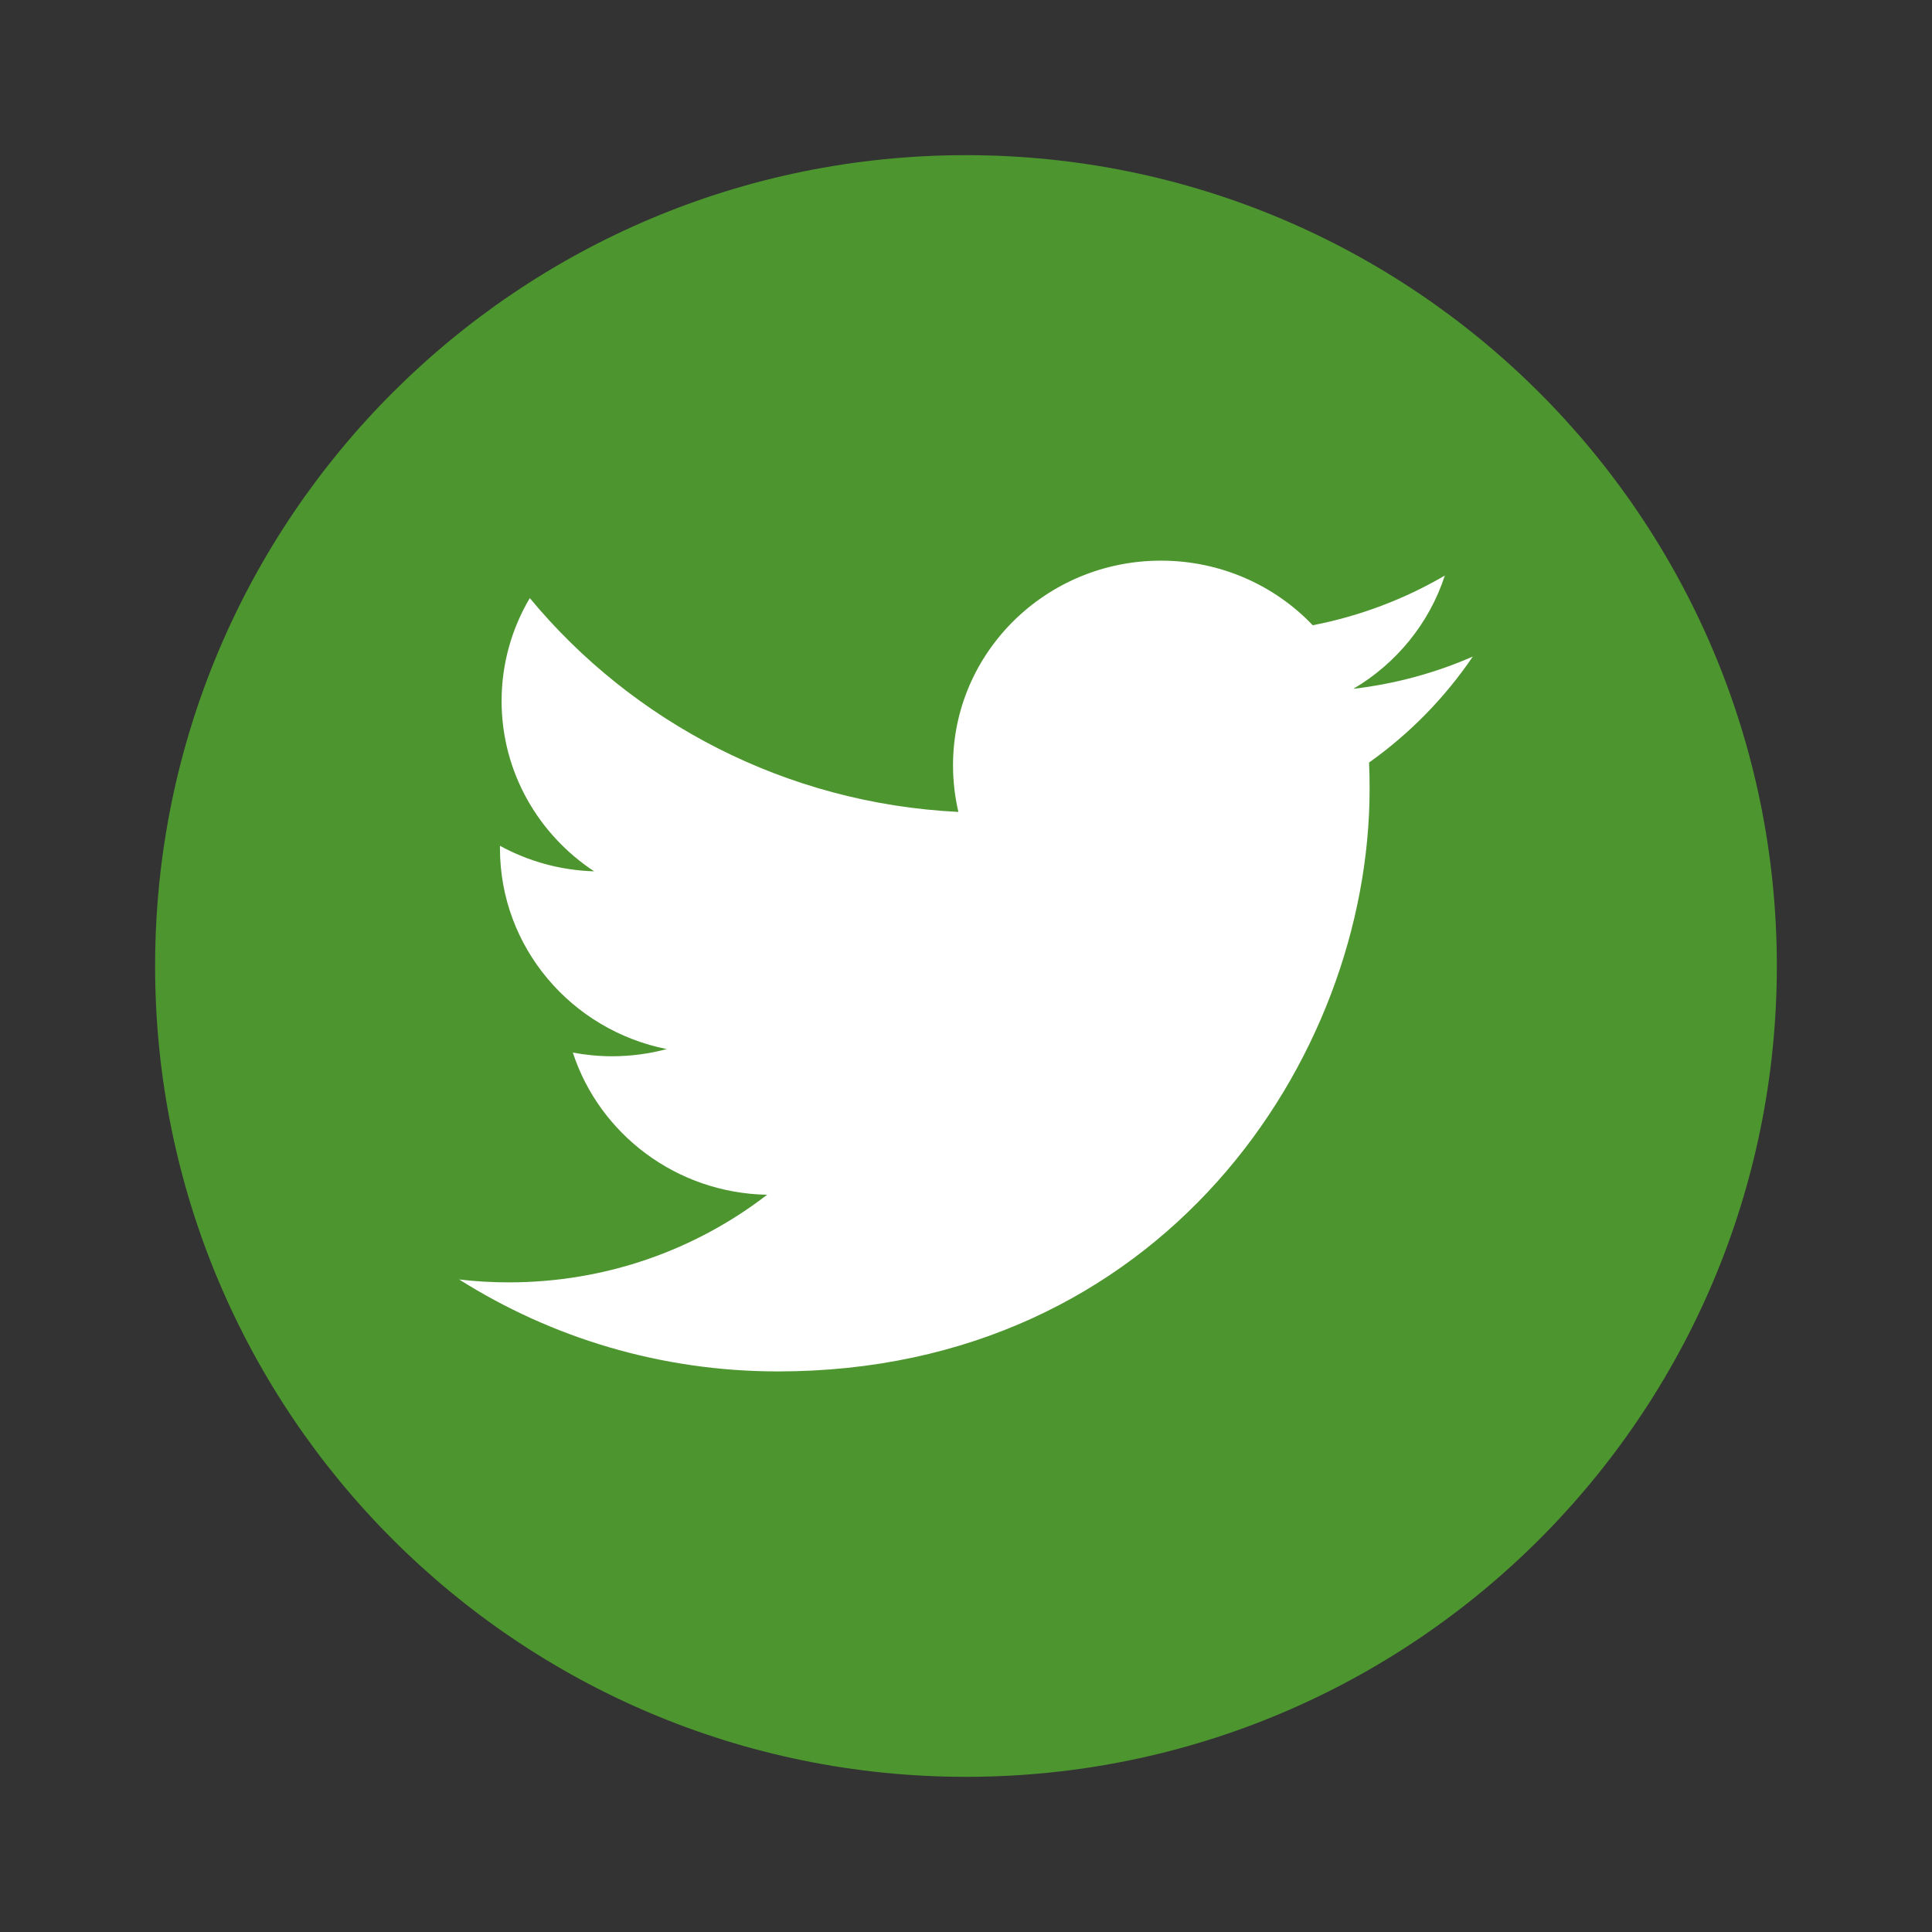
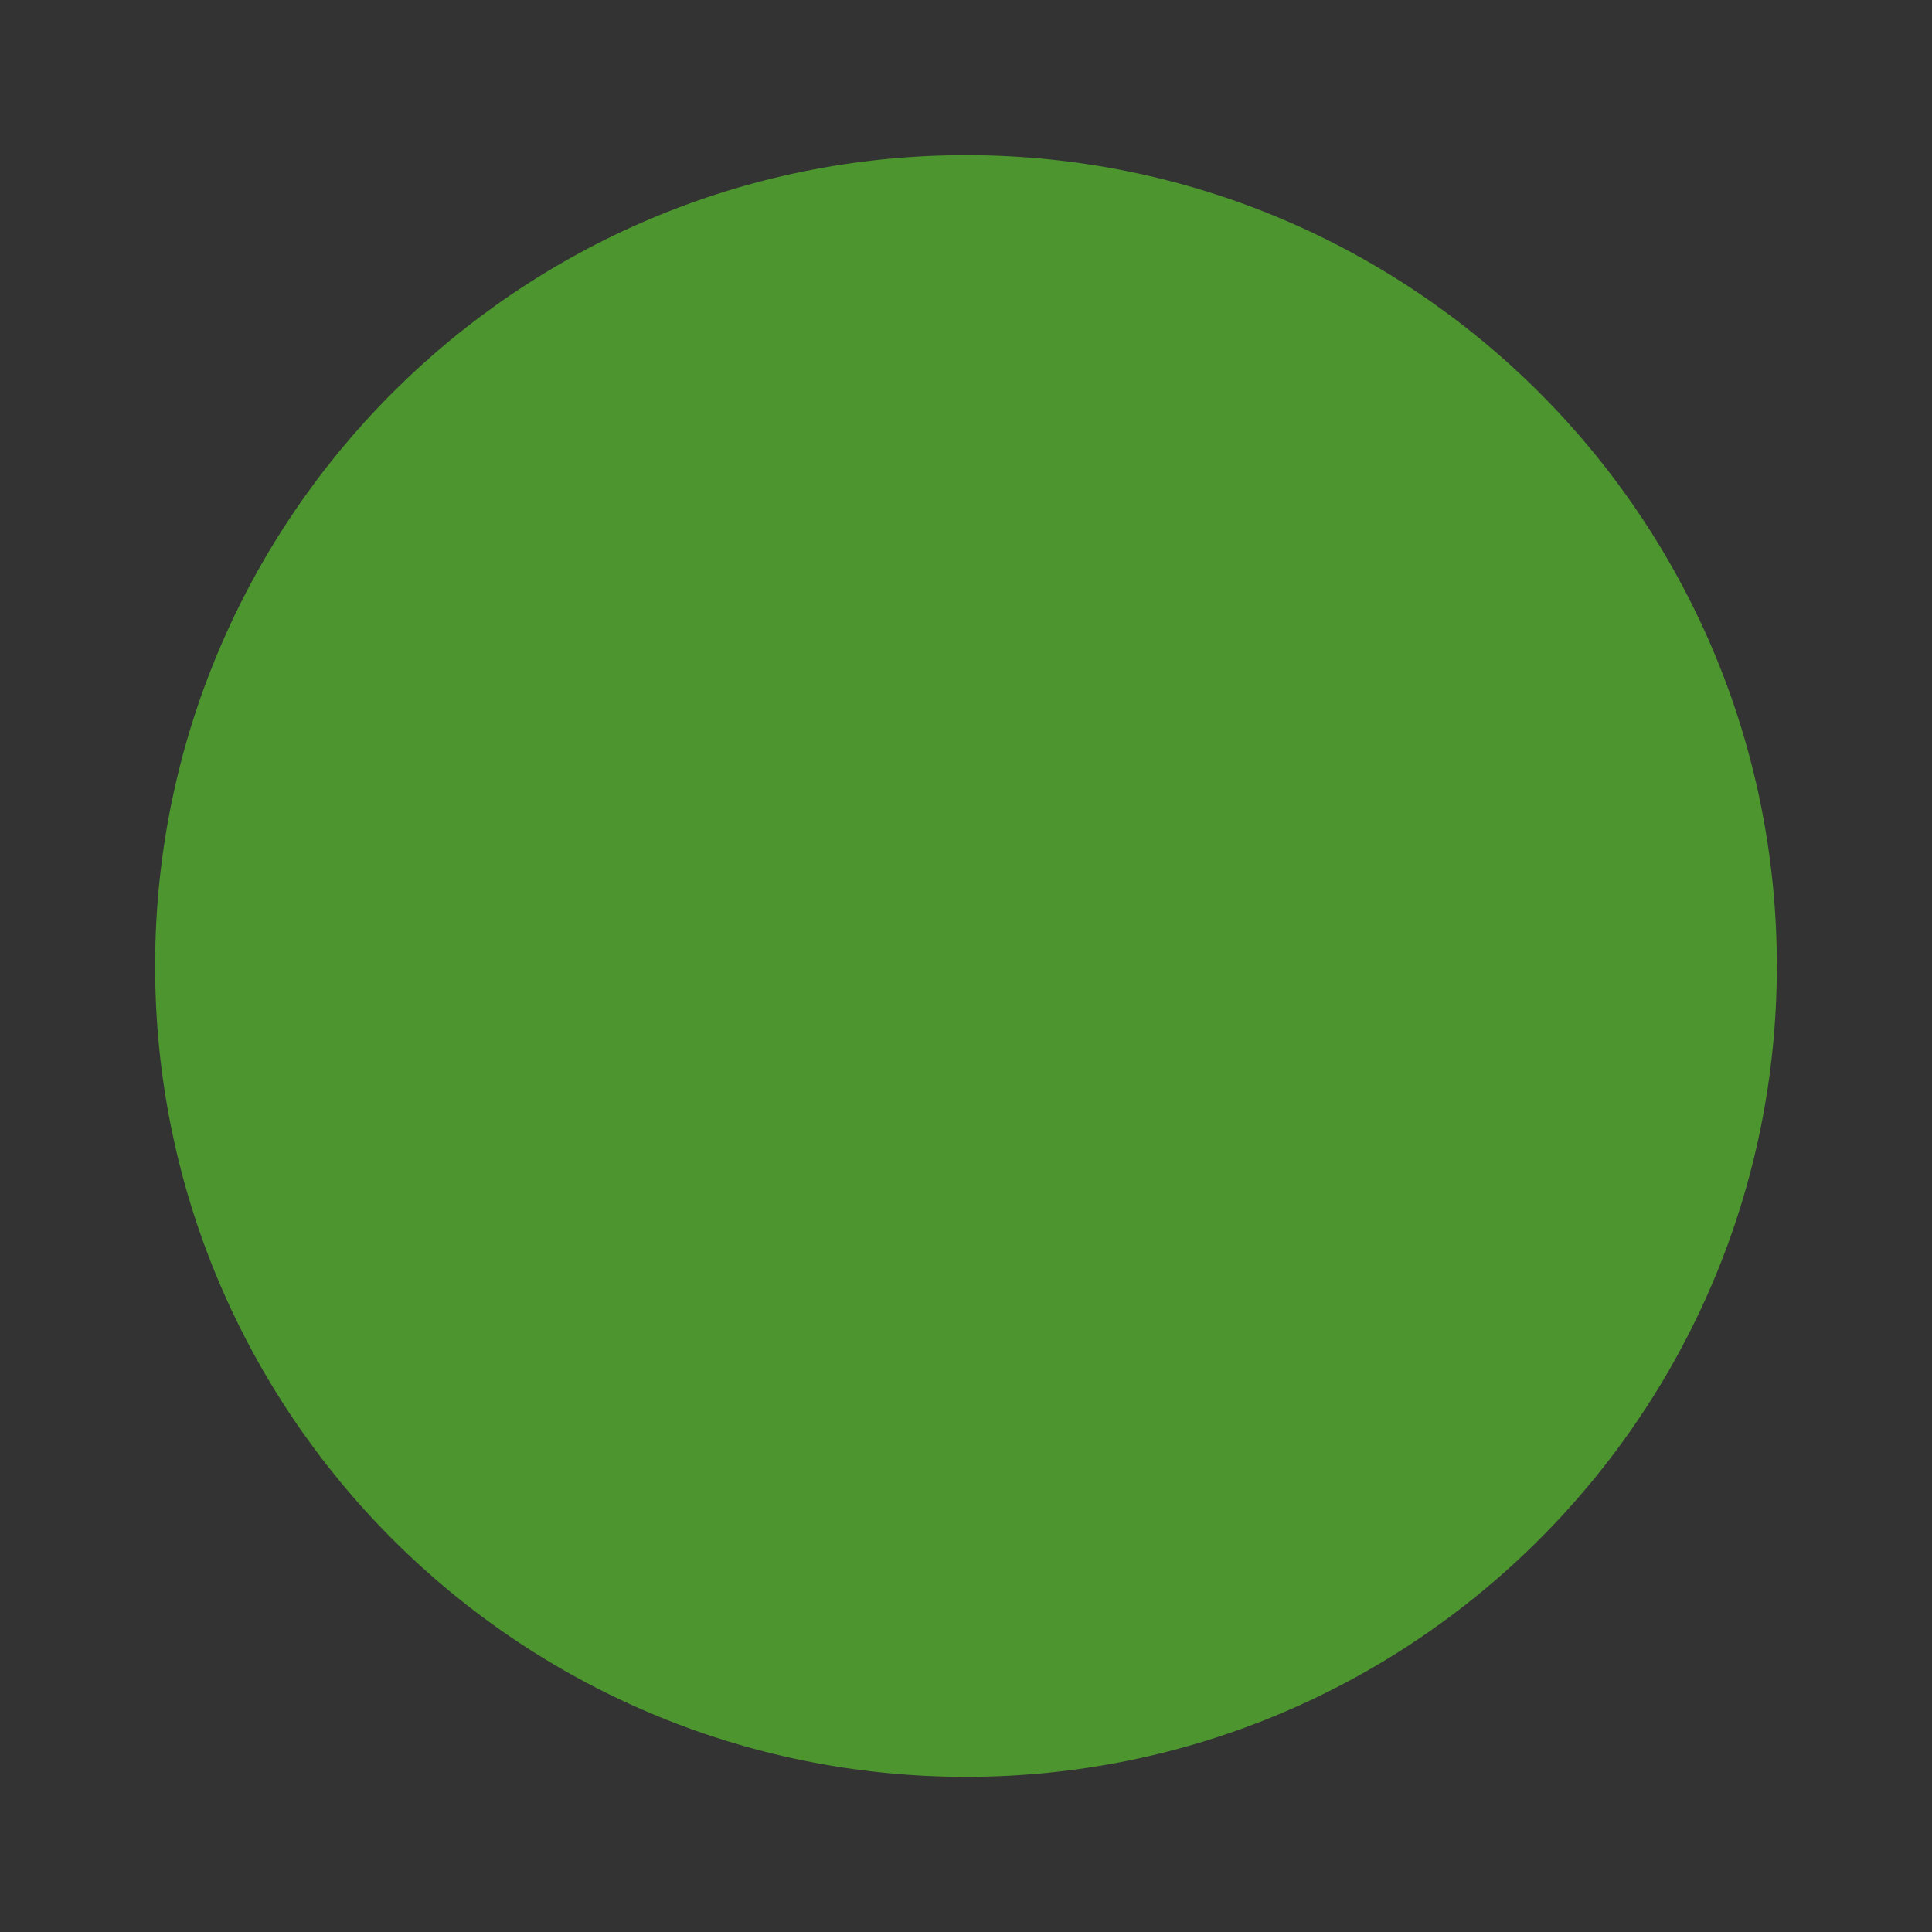
<svg xmlns="http://www.w3.org/2000/svg" xmlns:ns1="http://sodipodi.sourceforge.net/DTD/sodipodi-0.dtd" xmlns:ns2="http://www.inkscape.org/namespaces/inkscape" ns1:docname="twitter.svg" version="1.1" ns2:version="0.91 r13725" viewBox="0 0 32 32" id="svg2">
  <rect x="0" y="0" width="32" height="32" fill="#333333" stroke="none" />
  <defs id="defs20" />
  <ns1:namedview bordercolor="#666666" ns2:pageshadow="2" ns2:window-y="100" pagecolor="#ffffff" ns2:window-height="952" ns2:window-maximized="0" ns2:zoom="24.654808" ns2:window-x="90" showgrid="false" borderopacity="1.0" ns2:current-layer="g8" ns2:cx="-1.4620957" ns2:cy="20.063492" ns2:window-width="1587" ns2:pageopacity="0.0" ns2:document-units="px" id="namedview4" />
  <g ns2:label="Layer 1" ns2:groupmode="layer" transform="translate(0,-1020.362)" id="g8">
    <path d="m 29.43,1036.362 c 0,7.417 -6.013,13.43 -13.43,13.43 -7.418,0 -13.431,-6.013 -13.431,-13.43 0,-7.418 6.013,-13.43 13.431,-13.43 7.417,0 13.43,6.012 13.43,13.43" ns2:connector-curvature="0" id="path14" style="fill:#4d952f;fill-rule:nonzero;fill-opacity:1" />
    <g id="g16" transform="matrix(1,0,0,-1,23.931,1029.895)">
-       <path style="fill:#ffffff;fill-rule:nonzero" id="path18" ns2:connector-curvature="0" d="m 0,0 c -0.666,-0.389 -1.403,-0.671 -2.188,-0.823 -0.627,0.658 -1.522,1.07 -2.514,1.07 -1.901,0 -3.444,-1.518 -3.444,-3.39 0,-0.266 0.031,-0.524 0.089,-0.772 -2.862,0.141 -5.4,1.49 -7.099,3.542 -0.296,-0.501 -0.467,-1.083 -0.467,-1.705 0,-1.176 0.61,-2.213 1.533,-2.821 -0.564,0.017 -1.096,0.169 -1.56,0.423 l 0,-0.042 c 0,-1.642 1.187,-3.013 2.763,-3.325 -0.289,-0.077 -0.593,-0.119 -0.908,-0.119 -0.222,0 -0.437,0.022 -0.648,0.061 0.439,-1.347 1.711,-2.327 3.218,-2.355 -1.18,-0.909 -2.664,-1.451 -4.279,-1.451 -0.278,0 -0.552,0.016 -0.822,0.048 1.526,-0.963 3.337,-1.523 5.281,-1.523 6.336,0 9.799,5.165 9.799,9.646 0,0.146 -0.002,0.293 -0.009,0.439 0.672,0.477 1.257,1.075 1.718,1.755 -0.617,-0.27 -1.281,-0.452 -1.978,-0.534 C -0.803,-1.456 -0.258,-0.792 0,0" />
-     </g>
+       </g>
  </g>
</svg>